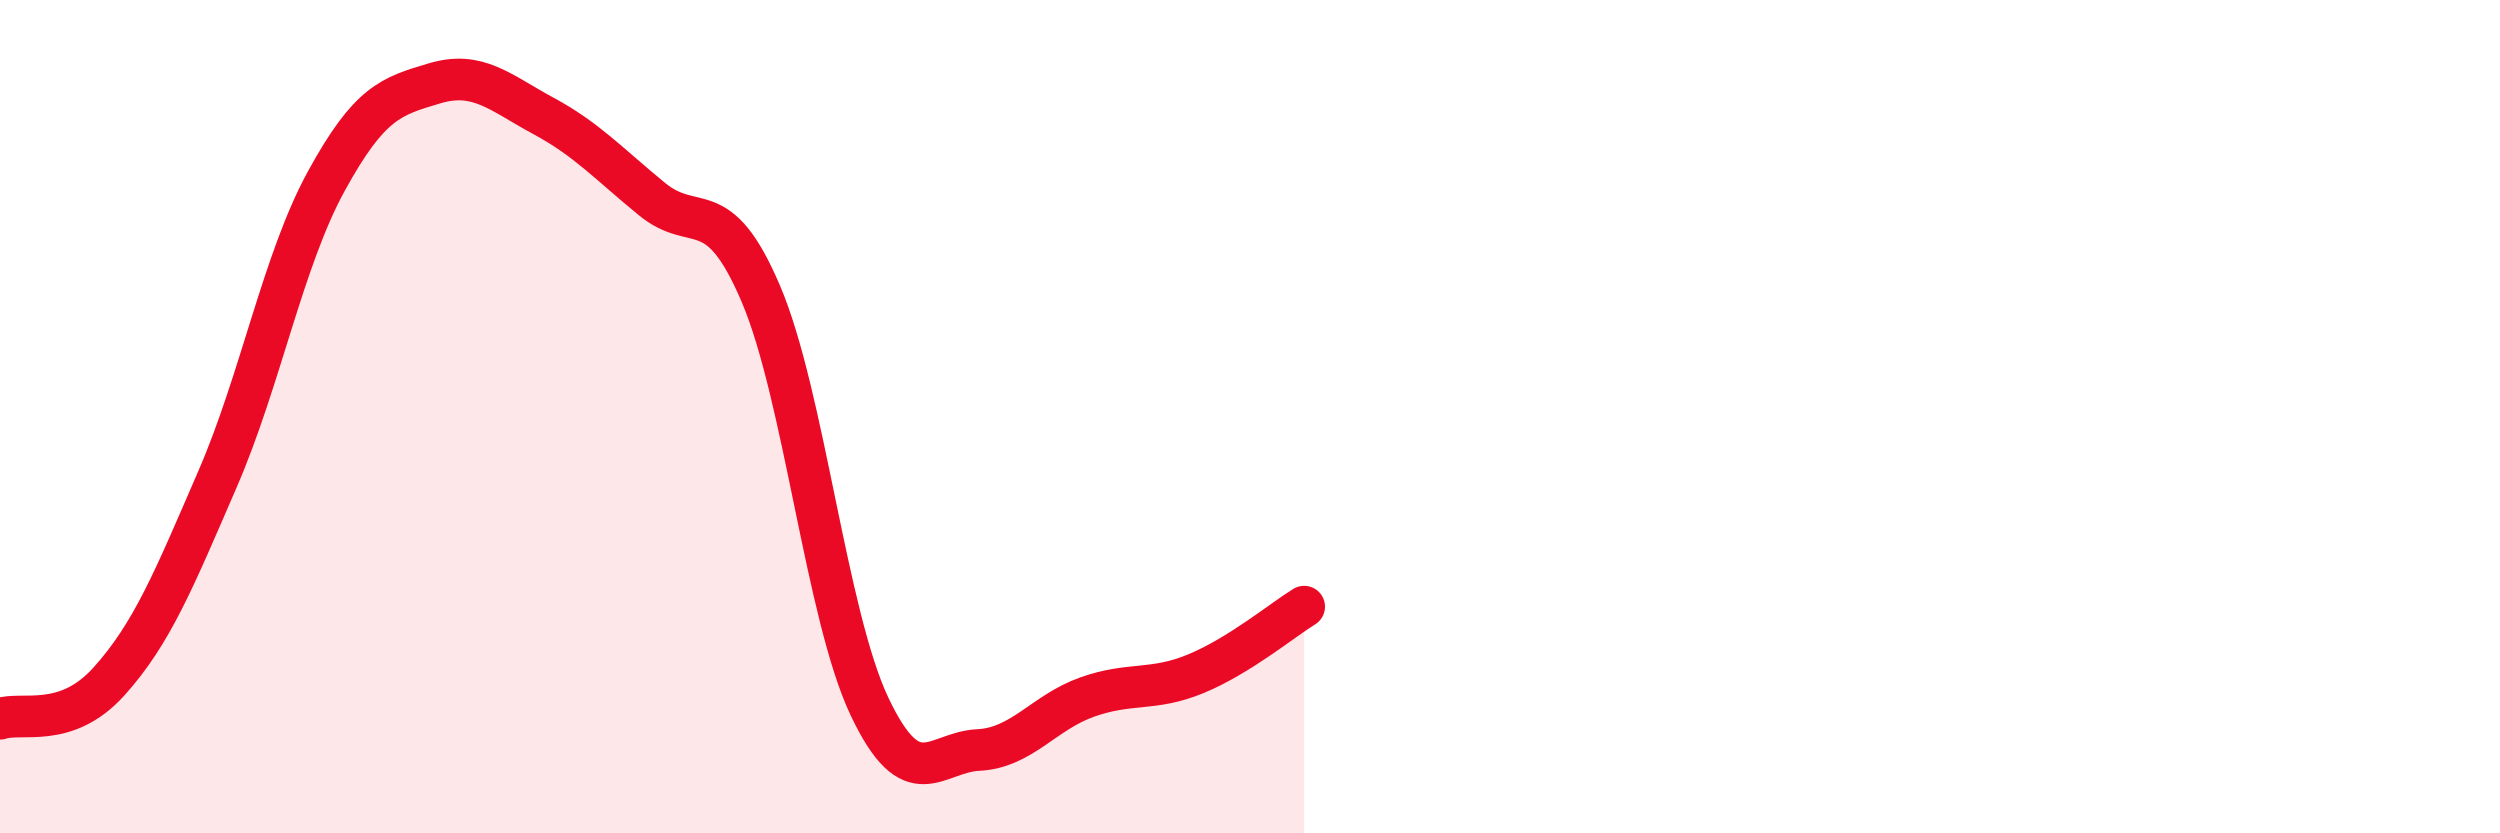
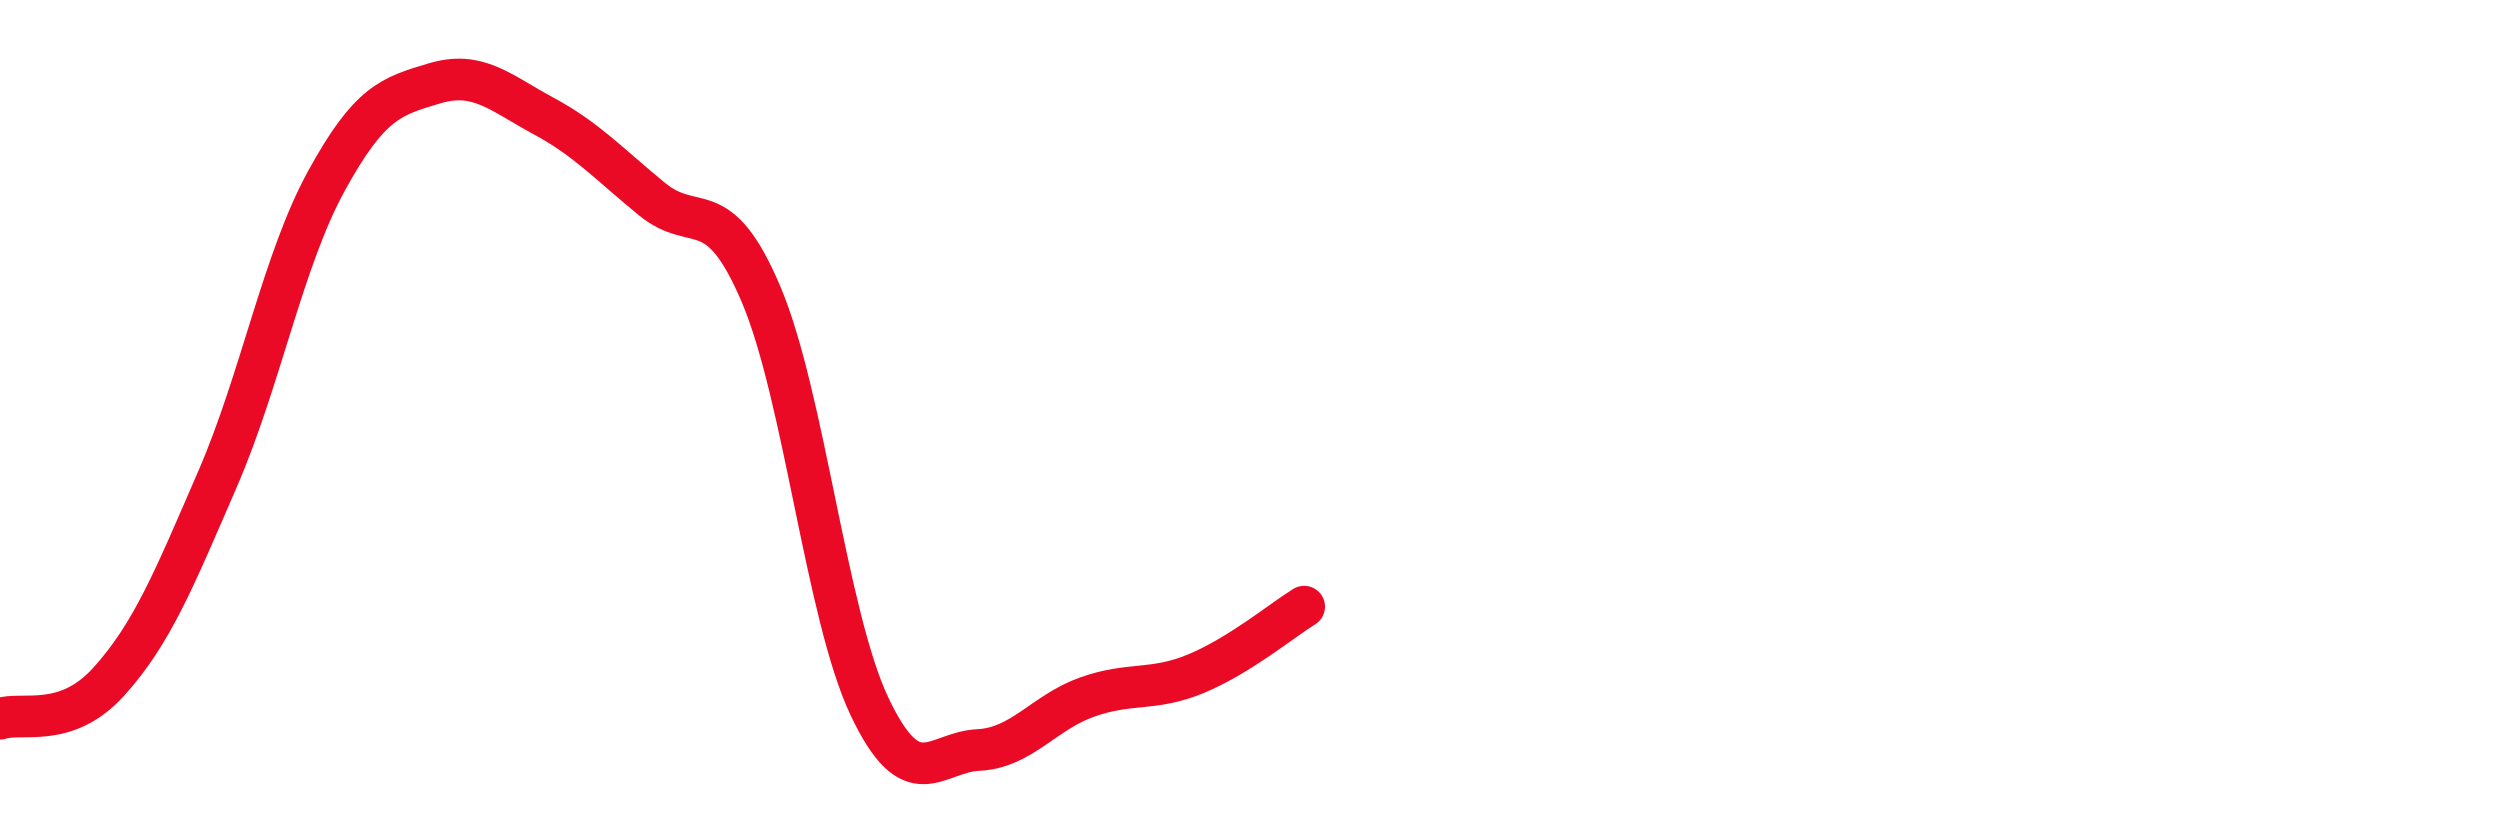
<svg xmlns="http://www.w3.org/2000/svg" width="60" height="20" viewBox="0 0 60 20">
-   <path d="M 0,17.25 C 0.52,17.07 1.57,17.51 2.61,16.36 C 3.65,15.21 4.18,13.9 5.22,11.5 C 6.26,9.1 6.79,6.25 7.83,4.35 C 8.87,2.45 9.39,2.31 10.43,2 C 11.47,1.69 12,2.22 13.04,2.78 C 14.08,3.34 14.61,3.93 15.65,4.78 C 16.69,5.63 17.22,4.61 18.26,7.05 C 19.3,9.49 19.83,14.77 20.87,16.96 C 21.91,19.15 22.44,18.05 23.48,18 C 24.52,17.95 25.05,17.1 26.09,16.73 C 27.13,16.36 27.66,16.6 28.7,16.17 C 29.74,15.74 30.78,14.88 31.3,14.56L31.3 20L0 20Z" fill="#EB0A25" opacity="0.1" stroke-linecap="round" stroke-linejoin="round" />
  <path d="M 0,17.25 C 0.52,17.07 1.57,17.51 2.61,16.36 C 3.65,15.21 4.18,13.9 5.22,11.5 C 6.26,9.1 6.79,6.25 7.83,4.35 C 8.87,2.45 9.39,2.31 10.43,2 C 11.47,1.69 12,2.22 13.04,2.78 C 14.08,3.34 14.61,3.93 15.65,4.78 C 16.69,5.63 17.22,4.61 18.26,7.05 C 19.3,9.49 19.83,14.77 20.87,16.96 C 21.91,19.15 22.44,18.05 23.48,18 C 24.52,17.95 25.05,17.1 26.09,16.73 C 27.13,16.36 27.66,16.6 28.7,16.17 C 29.74,15.74 30.78,14.88 31.3,14.56" stroke="#EB0A25" stroke-width="1" fill="none" stroke-linecap="round" stroke-linejoin="round" />
</svg>